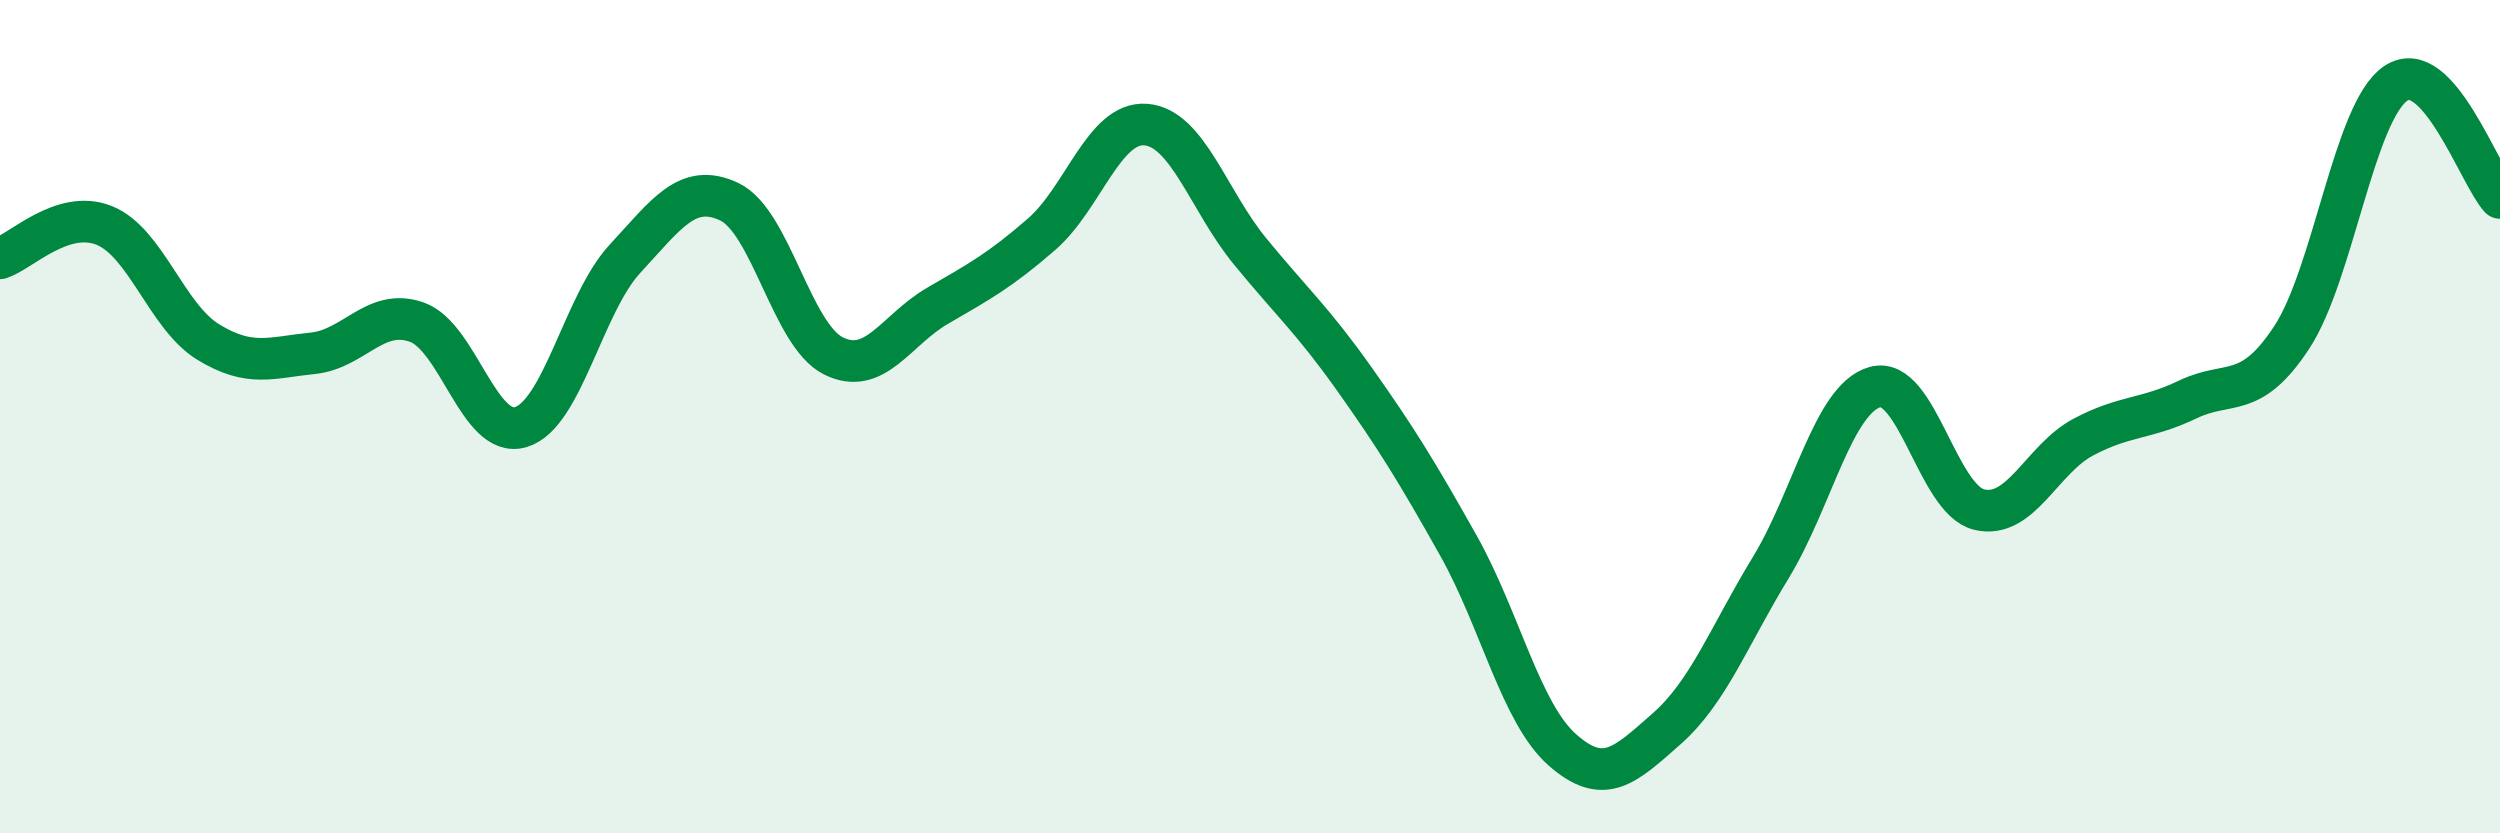
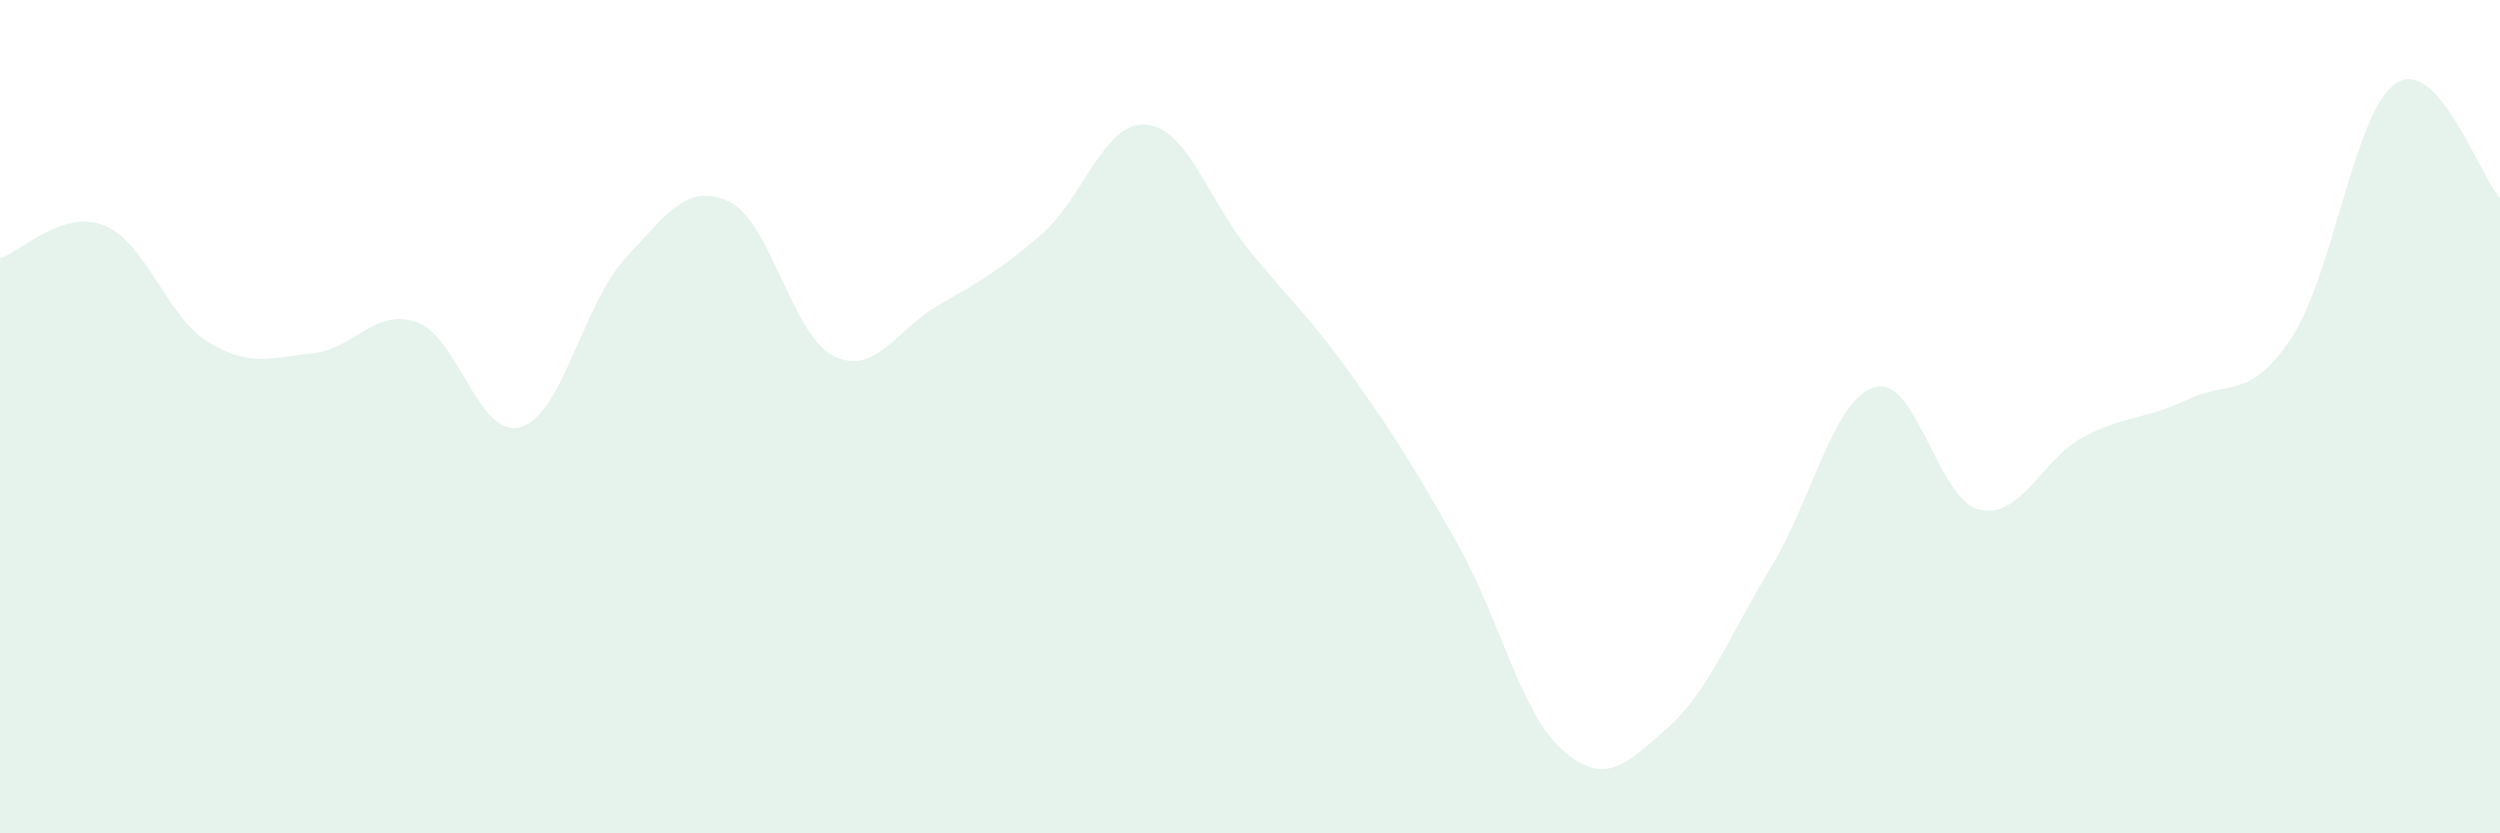
<svg xmlns="http://www.w3.org/2000/svg" width="60" height="20" viewBox="0 0 60 20">
  <path d="M 0,6.2 C 0.5,6.04 1.5,5.01 2.5,5.41 C 3.5,5.81 4,7.6 5,8.21 C 6,8.82 6.5,8.58 7.5,8.48 C 8.5,8.38 9,7.38 10,7.73 C 11,8.08 11.5,10.55 12.5,10.25 C 13.5,9.95 14,7.29 15,6.21 C 16,5.13 16.5,4.37 17.5,4.84 C 18.5,5.31 19,8.04 20,8.54 C 21,9.04 21.5,7.92 22.5,7.34 C 23.5,6.76 24,6.49 25,5.62 C 26,4.75 26.5,2.91 27.5,2.99 C 28.5,3.07 29,4.81 30,6.03 C 31,7.25 31.5,7.68 32.5,9.09 C 33.5,10.5 34,11.31 35,13.09 C 36,14.87 36.5,17.12 37.5,18 C 38.5,18.88 39,18.37 40,17.49 C 41,16.61 41.5,15.26 42.5,13.62 C 43.5,11.98 44,9.57 45,9.29 C 46,9.01 46.5,11.99 47.5,12.23 C 48.5,12.47 49,11.02 50,10.49 C 51,9.96 51.5,10.07 52.5,9.59 C 53.5,9.11 54,9.62 55,8.1 C 56,6.58 56.5,2.67 57.5,2 C 58.5,1.33 59.5,4.2 60,4.75L60 20L0 20Z" fill="#008740" opacity="0.1" stroke-linecap="round" stroke-linejoin="round" />
-   <path d="M 0,6.2 C 0.5,6.04 1.5,5.01 2.5,5.41 C 3.5,5.81 4,7.6 5,8.21 C 6,8.82 6.5,8.58 7.5,8.48 C 8.5,8.38 9,7.38 10,7.73 C 11,8.08 11.5,10.55 12.5,10.25 C 13.5,9.95 14,7.29 15,6.21 C 16,5.13 16.5,4.37 17.5,4.84 C 18.5,5.31 19,8.04 20,8.54 C 21,9.04 21.5,7.92 22.5,7.34 C 23.5,6.76 24,6.49 25,5.62 C 26,4.75 26.5,2.91 27.5,2.99 C 28.5,3.07 29,4.81 30,6.03 C 31,7.25 31.5,7.68 32.5,9.09 C 33.5,10.5 34,11.31 35,13.09 C 36,14.87 36.5,17.12 37.5,18 C 38.5,18.88 39,18.37 40,17.49 C 41,16.61 41.5,15.26 42.5,13.62 C 43.5,11.98 44,9.57 45,9.29 C 46,9.01 46.5,11.99 47.5,12.23 C 48.5,12.47 49,11.02 50,10.49 C 51,9.96 51.5,10.07 52.5,9.59 C 53.5,9.11 54,9.62 55,8.1 C 56,6.58 56.5,2.67 57.5,2 C 58.5,1.33 59.5,4.2 60,4.75" stroke="#008740" stroke-width="1" fill="none" stroke-linecap="round" stroke-linejoin="round" />
</svg>